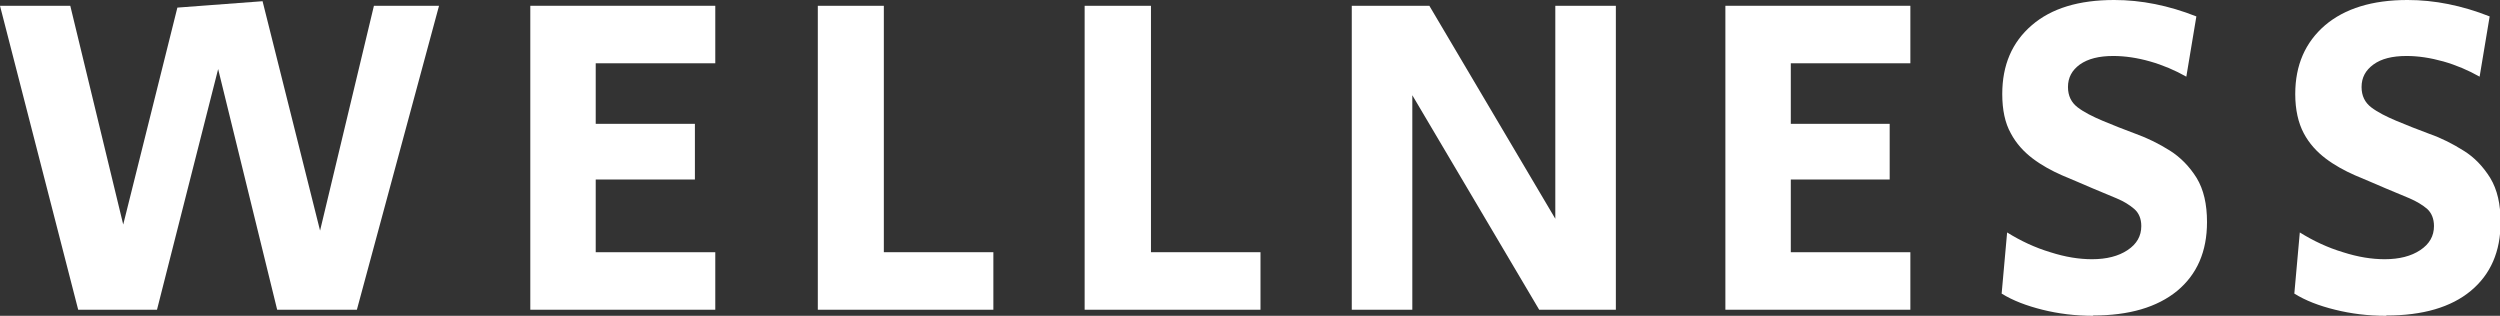
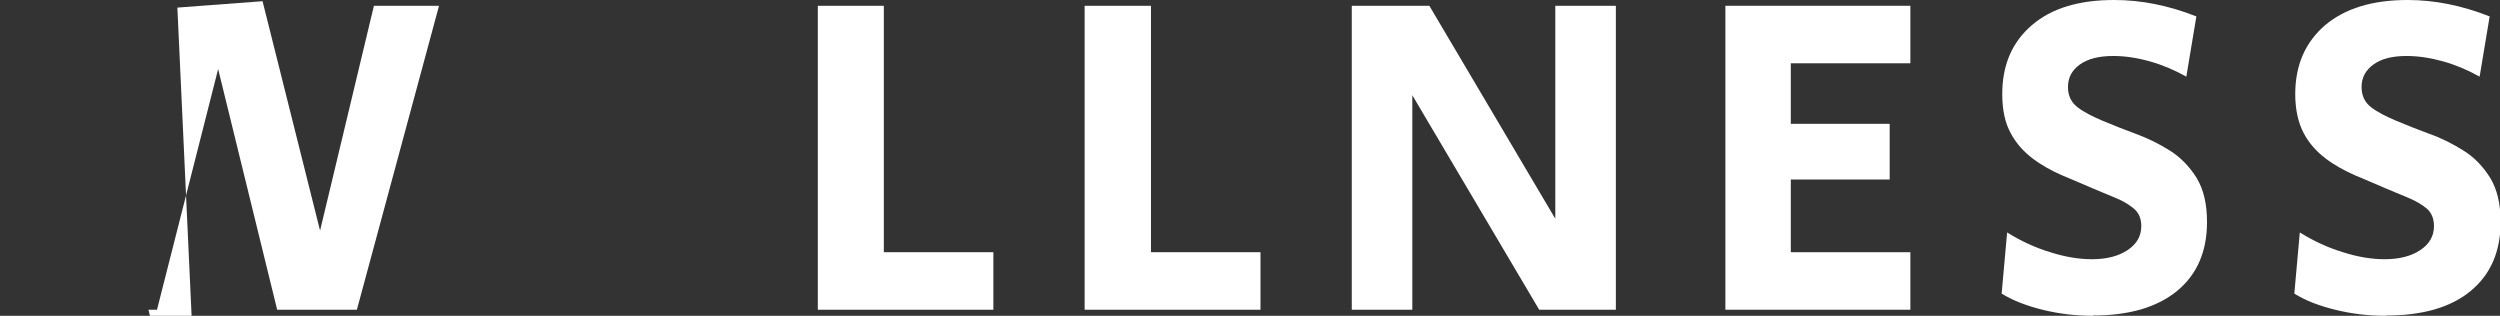
<svg xmlns="http://www.w3.org/2000/svg" id="b" width="82.17" height="10.38" viewBox="0 0 82.17 10.38">
  <rect x="0" y="0" width="82.17" height="10.38" fill="#333333" stroke="none" />
  <g id="c">
-     <path d="m2.57,10.18L0,.19h2.31l1.74,7.19L5.83.25l2.8-.21,1.89,7.54L12.29.19h2.14l-2.7,9.99h-2.62l-1.94-7.91-2.01,7.91h-2.59Z" fill="#fff" stroke-width="0" />
-     <path d="m17.43,10.18V.19h6.08v1.89h-3.93v1.99h3.26v1.83h-3.26v2.39h3.93v1.89h-6.08Z" fill="#fff" stroke-width="0" />
+     <path d="m2.57,10.18h2.31l1.74,7.19L5.83.25l2.8-.21,1.89,7.54L12.29.19h2.14l-2.7,9.99h-2.62l-1.94-7.91-2.01,7.91h-2.59Z" fill="#fff" stroke-width="0" />
    <path d="m26.88,10.18V.19h2.17v8.1h3.6v1.89h-5.78Z" fill="#fff" stroke-width="0" />
    <path d="m35.65,10.18V.19h2.18v8.1h3.6v1.89h-5.78Z" fill="#fff" stroke-width="0" />
    <path d="m44.43,10.18V.19h2.55l4.14,7V.19h1.99v9.99h-2.52l-4.17-7.05v7.05h-2Z" fill="#fff" stroke-width="0" />
    <path d="m56.71,10.18V.19h6.08v1.89h-3.93v1.99h3.25v1.83h-3.25v2.39h3.93v1.89h-6.08Z" fill="#fff" stroke-width="0" />
    <path d="m68.8,10.38c-.59,0-1.15-.07-1.67-.2-.52-.13-.97-.3-1.34-.53l.18-2.01c.45.28.92.5,1.42.65.5.16.95.23,1.37.23.48,0,.87-.1,1.17-.3s.45-.46.45-.79c0-.24-.08-.43-.23-.56-.15-.13-.34-.25-.58-.35-.24-.1-.5-.21-.79-.33-.33-.14-.67-.29-1.01-.43-.34-.15-.67-.33-.96-.55s-.54-.49-.72-.83c-.19-.34-.28-.77-.28-1.29,0-.95.32-1.7.97-2.26s1.55-.83,2.71-.83c.89,0,1.79.18,2.7.54l-.33,1.98c-.37-.21-.77-.38-1.19-.5s-.83-.18-1.21-.18c-.47,0-.83.09-1.1.28-.26.19-.39.43-.39.74,0,.29.11.51.32.67s.49.3.82.44.69.28,1.09.43c.39.14.77.33,1.12.55.35.22.65.53.88.9.23.38.34.86.34,1.45,0,.97-.33,1.72-.98,2.26-.66.54-1.58.81-2.77.81Z" fill="#fff" stroke-width="0" />
    <path d="m78.42,10.38c-.59,0-1.15-.07-1.67-.2-.53-.13-.97-.3-1.34-.53l.18-2.01c.45.28.92.5,1.42.65.5.16.95.23,1.37.23.48,0,.87-.1,1.17-.3.3-.2.45-.46.45-.79,0-.24-.08-.43-.22-.56-.15-.13-.35-.25-.58-.35-.24-.1-.51-.21-.79-.33-.33-.14-.67-.29-1.01-.43-.34-.15-.67-.33-.96-.55s-.54-.49-.72-.83c-.18-.34-.28-.77-.28-1.29,0-.95.33-1.7.98-2.26.65-.55,1.55-.83,2.71-.83.89,0,1.79.18,2.7.54l-.33,1.98c-.37-.21-.77-.38-1.19-.5-.43-.12-.83-.18-1.21-.18-.47,0-.83.09-1.09.28-.26.19-.39.43-.39.74,0,.29.11.51.32.67.21.16.49.3.82.44s.69.28,1.09.43c.4.14.77.33,1.12.55.36.22.65.53.88.9.23.38.34.86.34,1.45,0,.97-.33,1.72-.98,2.26s-1.58.81-2.77.81Z" fill="#fff" stroke-width="0" />
  </g>
</svg>